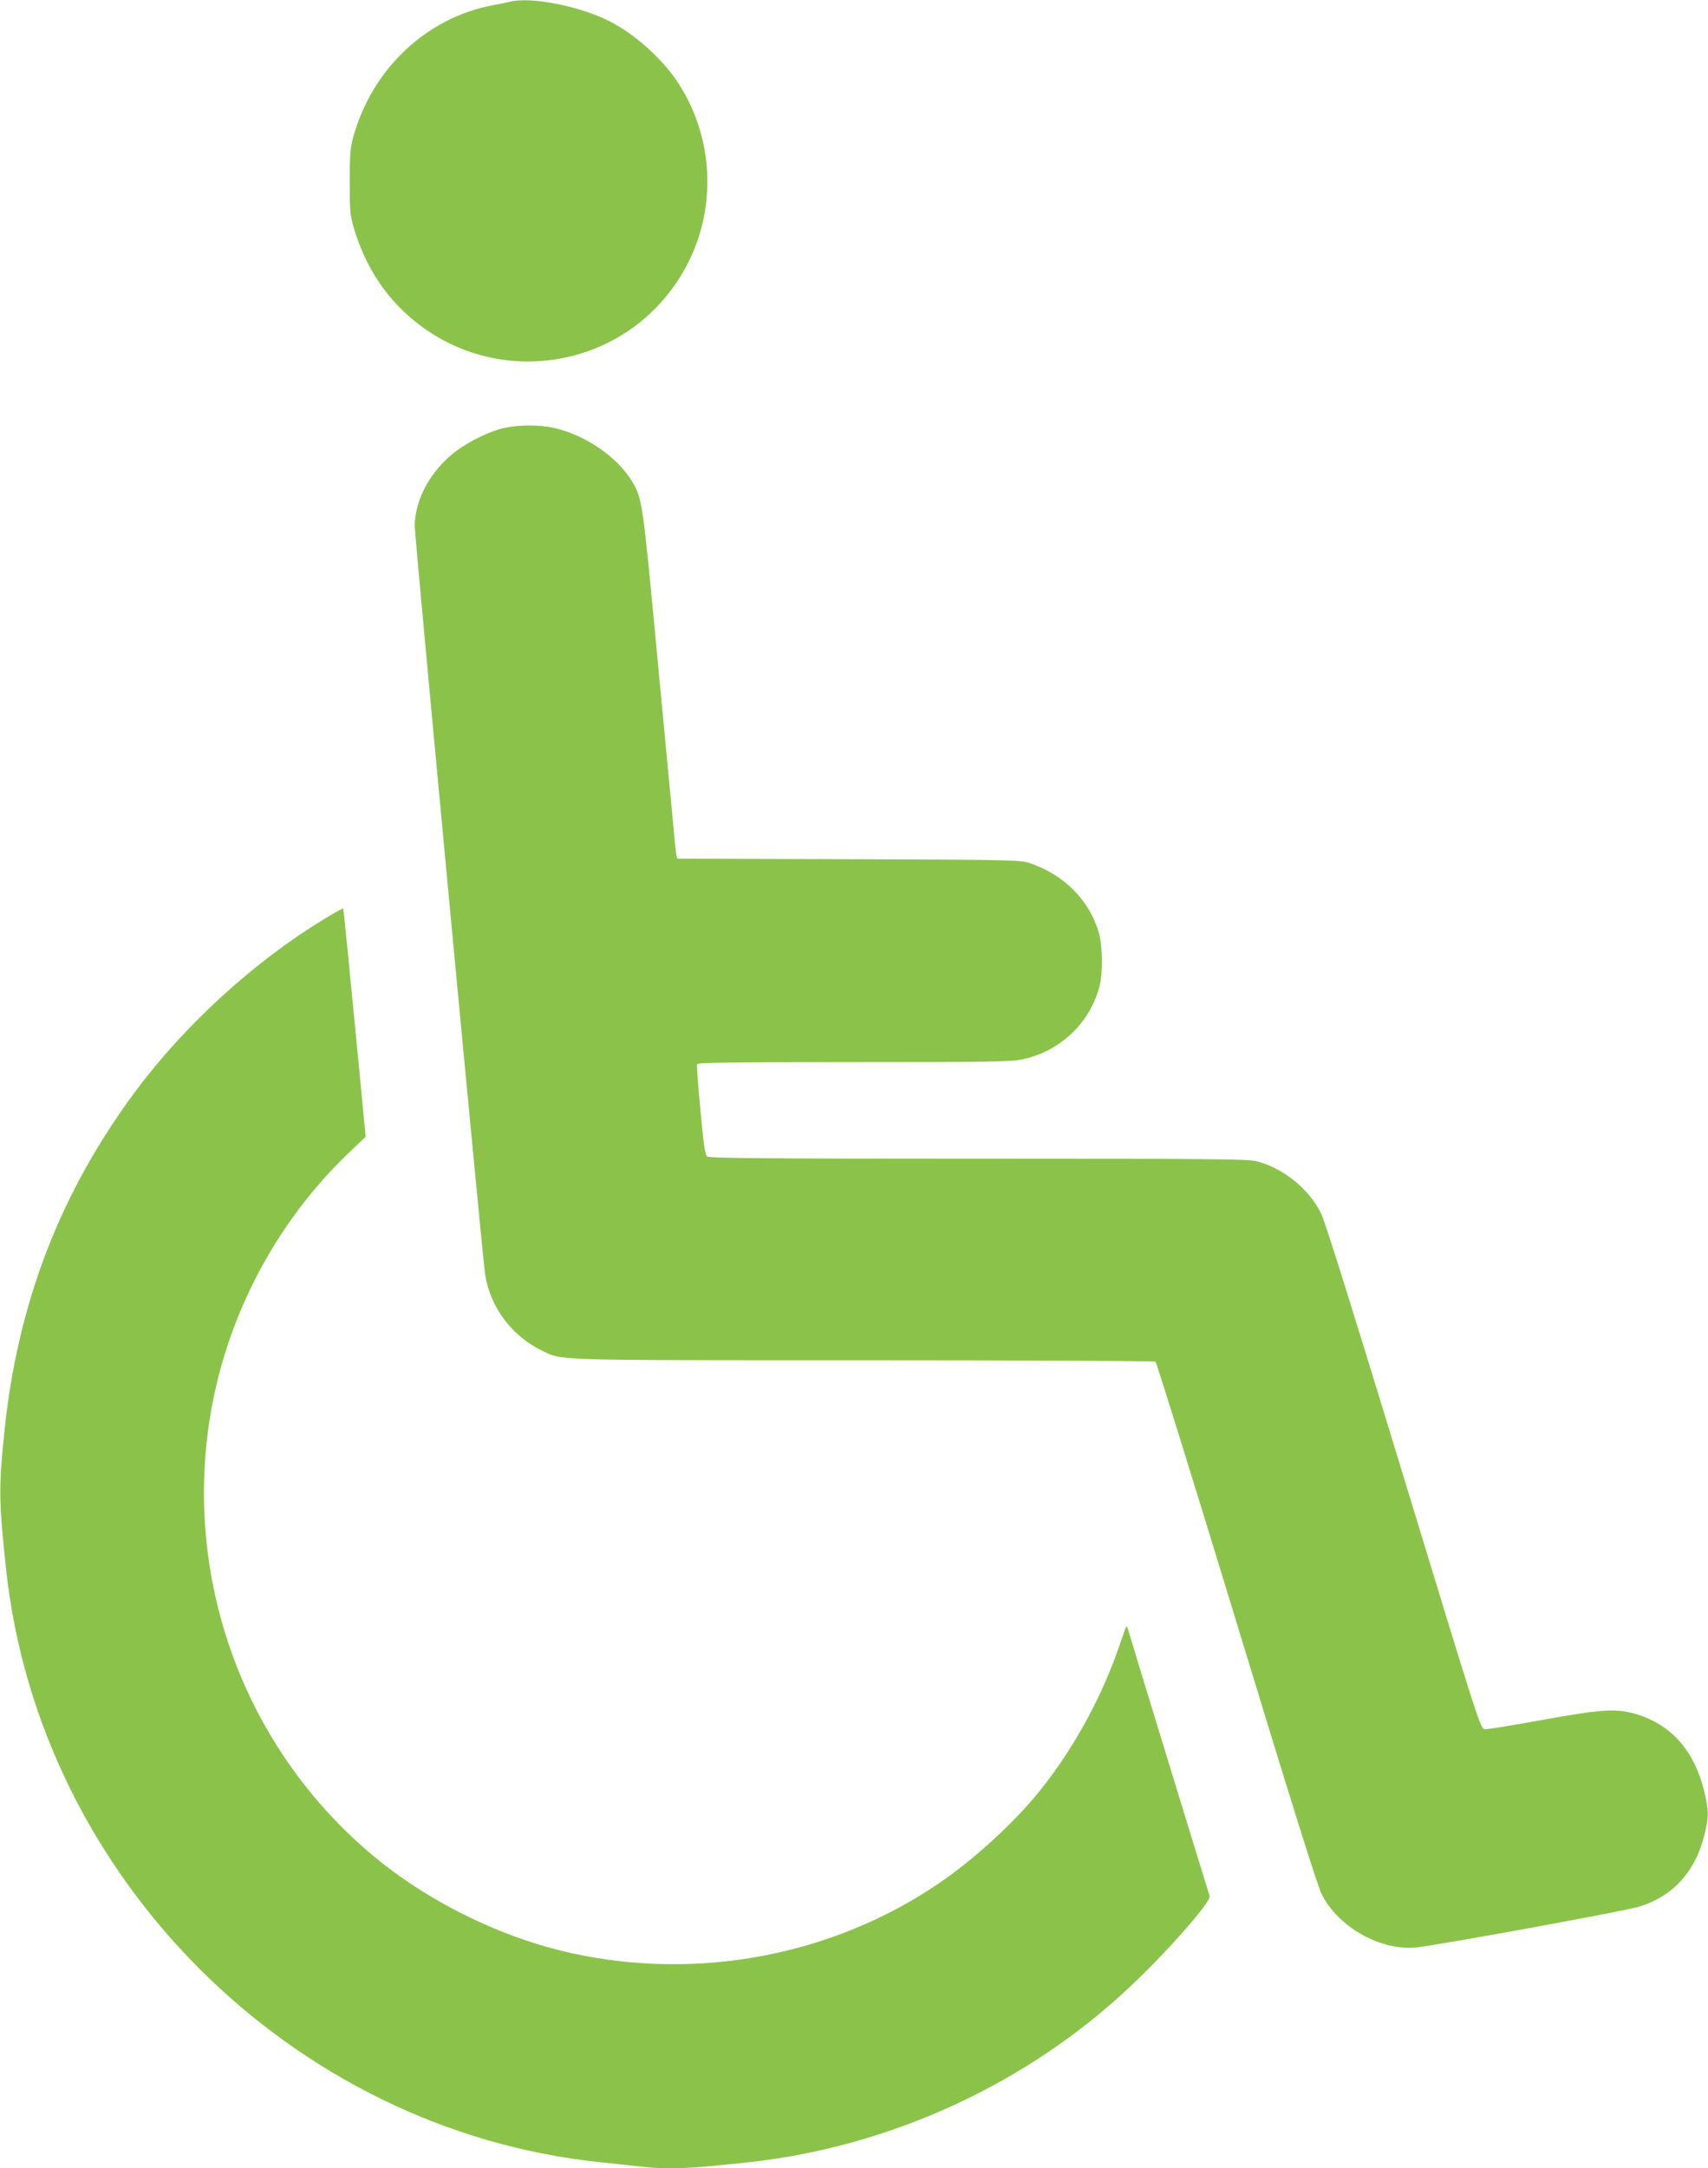
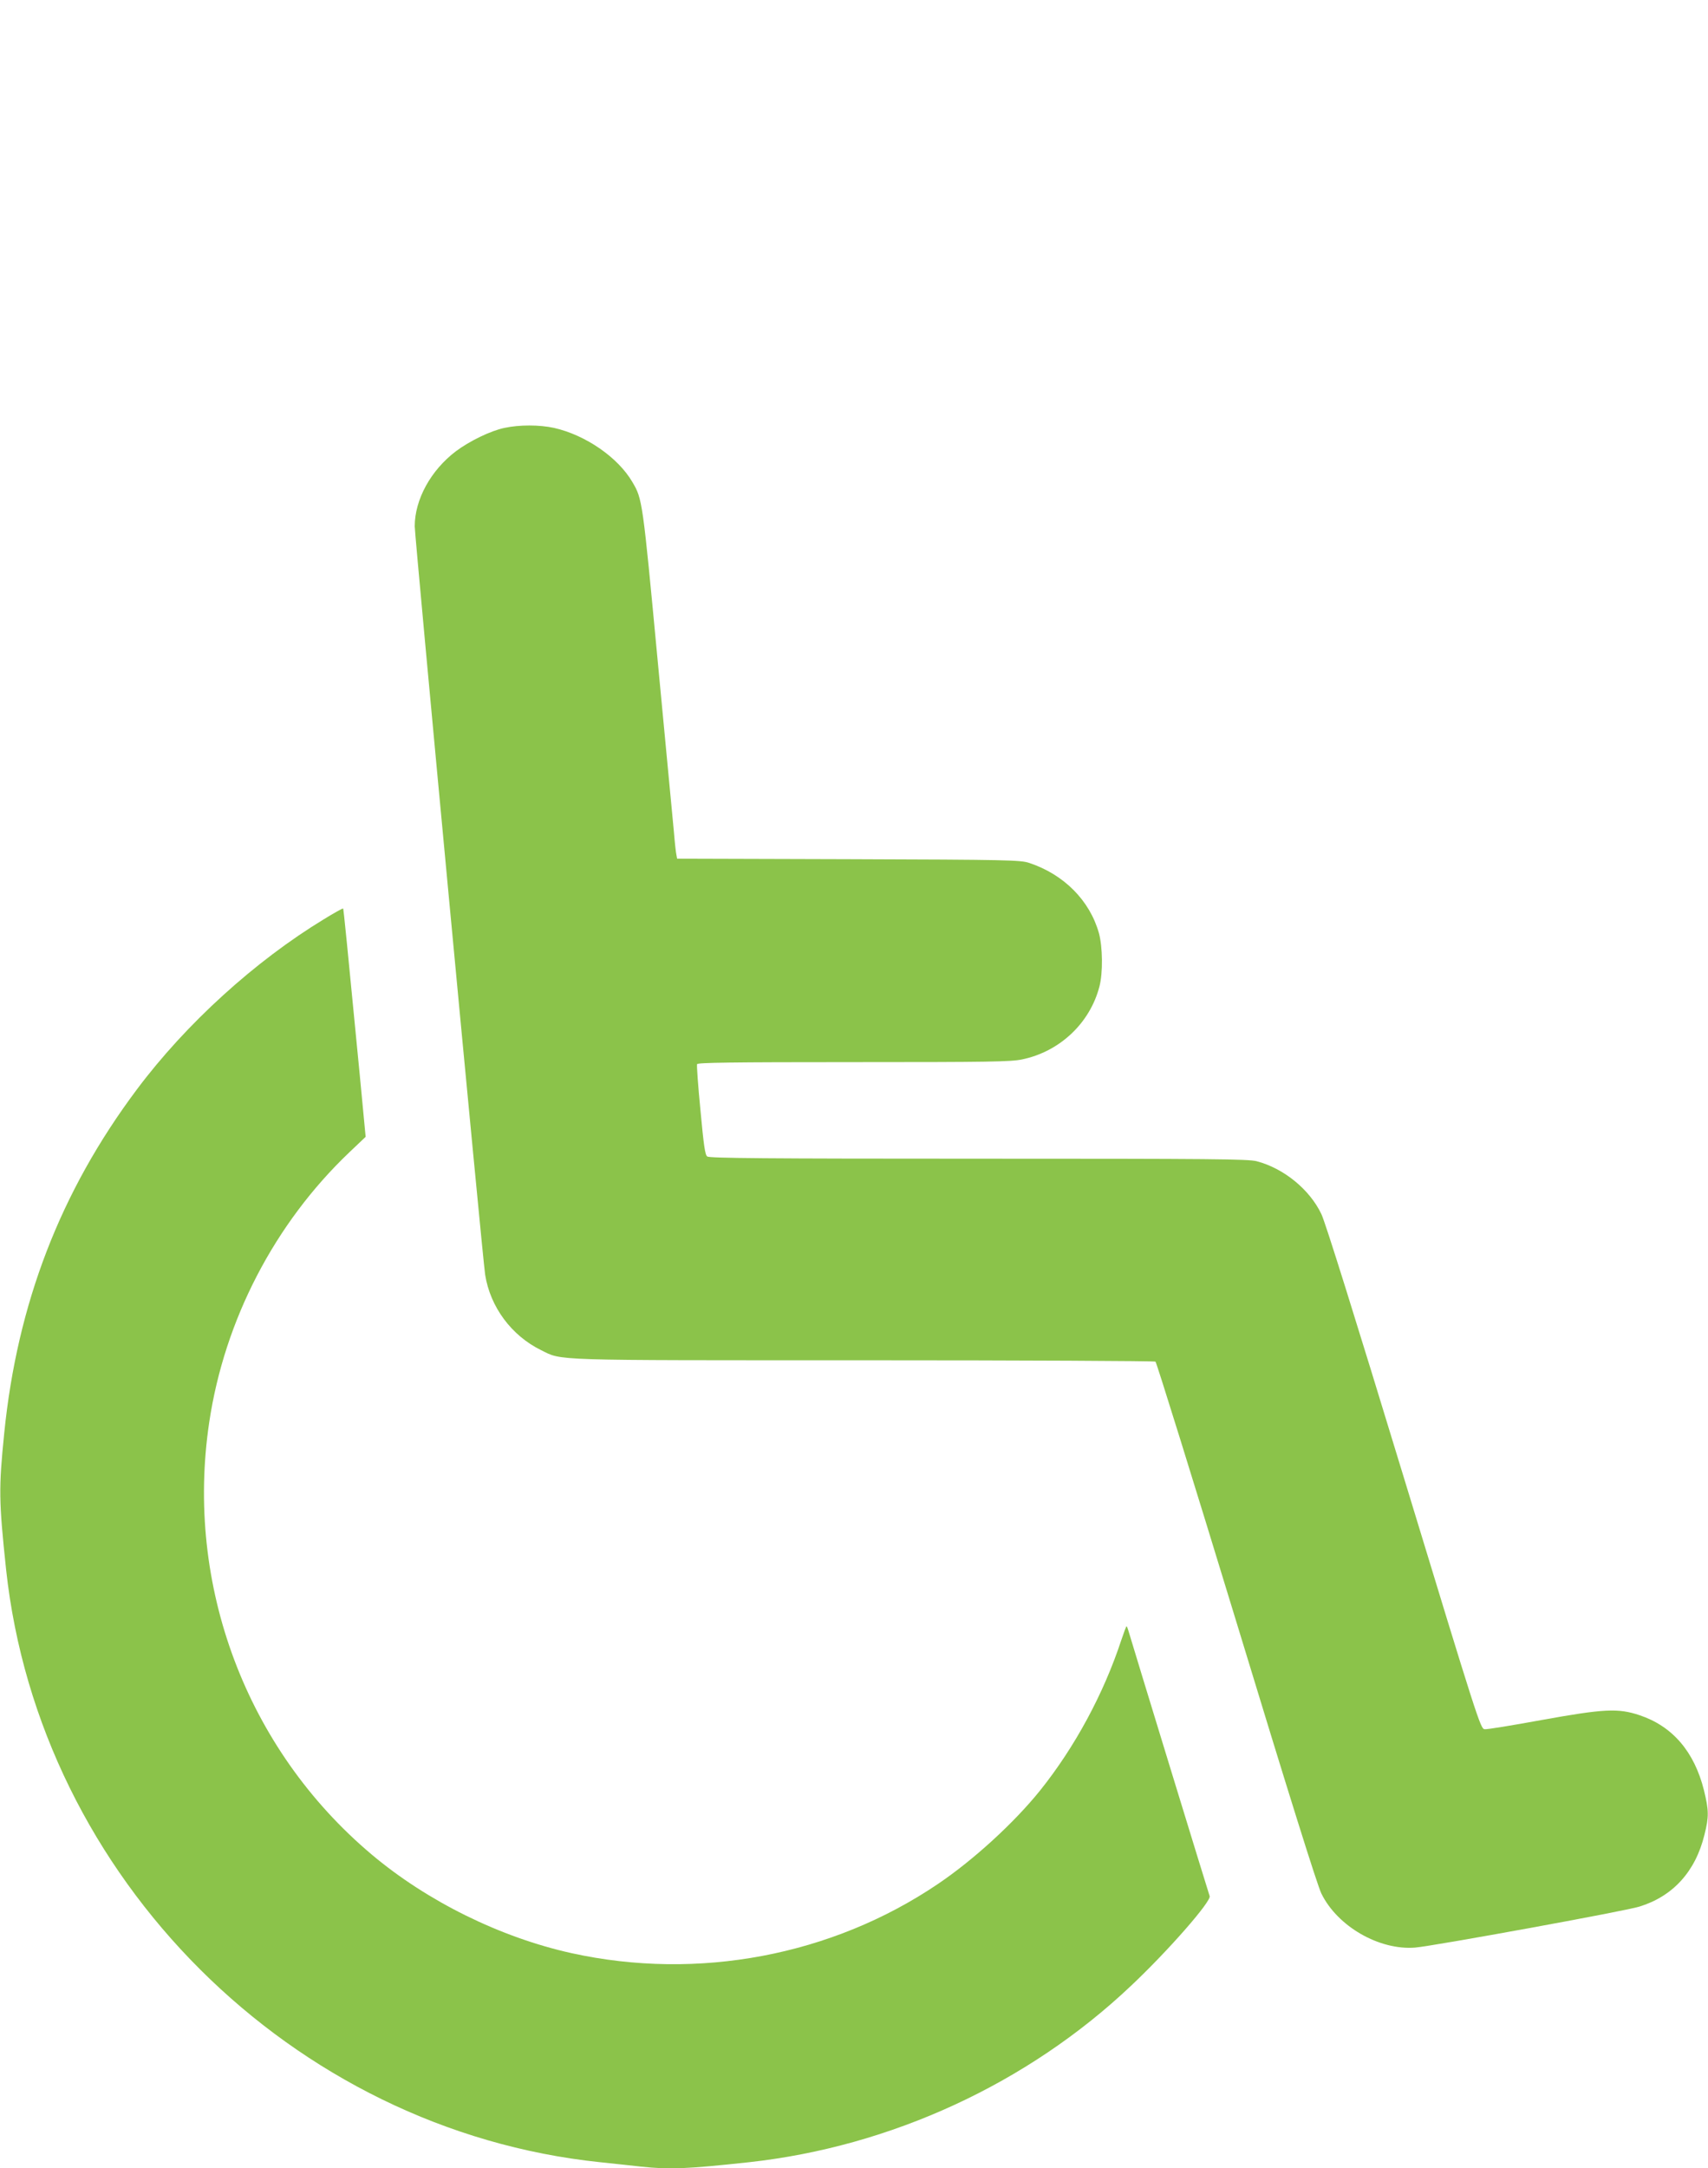
<svg xmlns="http://www.w3.org/2000/svg" version="1.0" width="1009pt" height="1280pt" viewBox="0 0 1009 1280" preserveAspectRatio="xMidYMid meet">
  <g transform="translate(0,1280) scale(0.1,-0.1)" fill="#8bc34a" stroke="none">
-     <path d="M3015 12790 c-16 -4 -61 -13 -100 -20 -394 -73 -715 -374 -828 -778 -18 -66 -21 -104 -21 -267 0 -179 2 -195 27 -280 58 -190 153 -349 285 -477 519 -502 1367 -359 1690 287 172 344 142 761 -77 1078 -92 132 -250 271 -391 342 -175 89 -466 146 -585 115z" />
    <path d="M2980 10274 c-82 -17 -207 -78 -287 -138 -148 -112 -243 -285 -243 -443 0 -63 401 -4325 416 -4418 30 -190 155 -359 330 -445 128 -63 34 -60 1909 -60 941 0 1715 -4 1721 -8 6 -4 221 -695 478 -1537 305 -1002 478 -1555 502 -1603 95 -194 342 -336 554 -319 107 9 1239 215 1325 242 198 61 331 207 384 424 27 107 26 144 -3 263 -57 228 -186 378 -381 443 -126 42 -209 38 -580 -29 -170 -31 -321 -56 -335 -54 -24 3 -39 48 -476 1483 -289 948 -464 1508 -488 1558 -69 145 -222 270 -382 312 -51 13 -254 15 -1644 15 -1254 0 -1590 3 -1602 13 -13 9 -21 67 -40 272 -14 143 -23 266 -20 273 3 9 197 12 923 12 802 0 930 2 997 16 222 46 401 214 457 431 21 80 19 233 -3 314 -54 193 -207 347 -412 415 -52 17 -119 19 -1067 22 l-1013 3 -4 22 c-3 12 -10 74 -15 137 -6 63 -49 519 -96 1012 -89 945 -90 952 -149 1052 -85 146 -277 278 -463 320 -87 19 -205 19 -293 0z" />
    <path d="M1914 7374 c-407 -247 -815 -617 -1106 -1006 -451 -602 -706 -1263 -783 -2028 -33 -326 -32 -399 11 -805 197 -1821 1690 -3309 3509 -3499 83 -9 191 -20 242 -26 169 -18 267 -14 638 26 838 92 1646 464 2256 1041 221 208 476 500 465 530 -6 15 -462 1504 -478 1560 -5 18 -11 33 -13 33 -2 0 -16 -37 -31 -82 -104 -316 -274 -631 -480 -888 -153 -190 -392 -409 -604 -552 -626 -423 -1417 -572 -2163 -408 -421 93 -853 306 -1182 583 -740 623 -1103 1589 -959 2551 90 603 386 1173 827 1593 l97 92 -35 368 c-74 764 -95 976 -98 980 -2 2 -53 -26 -113 -63z" />
  </g>
</svg>